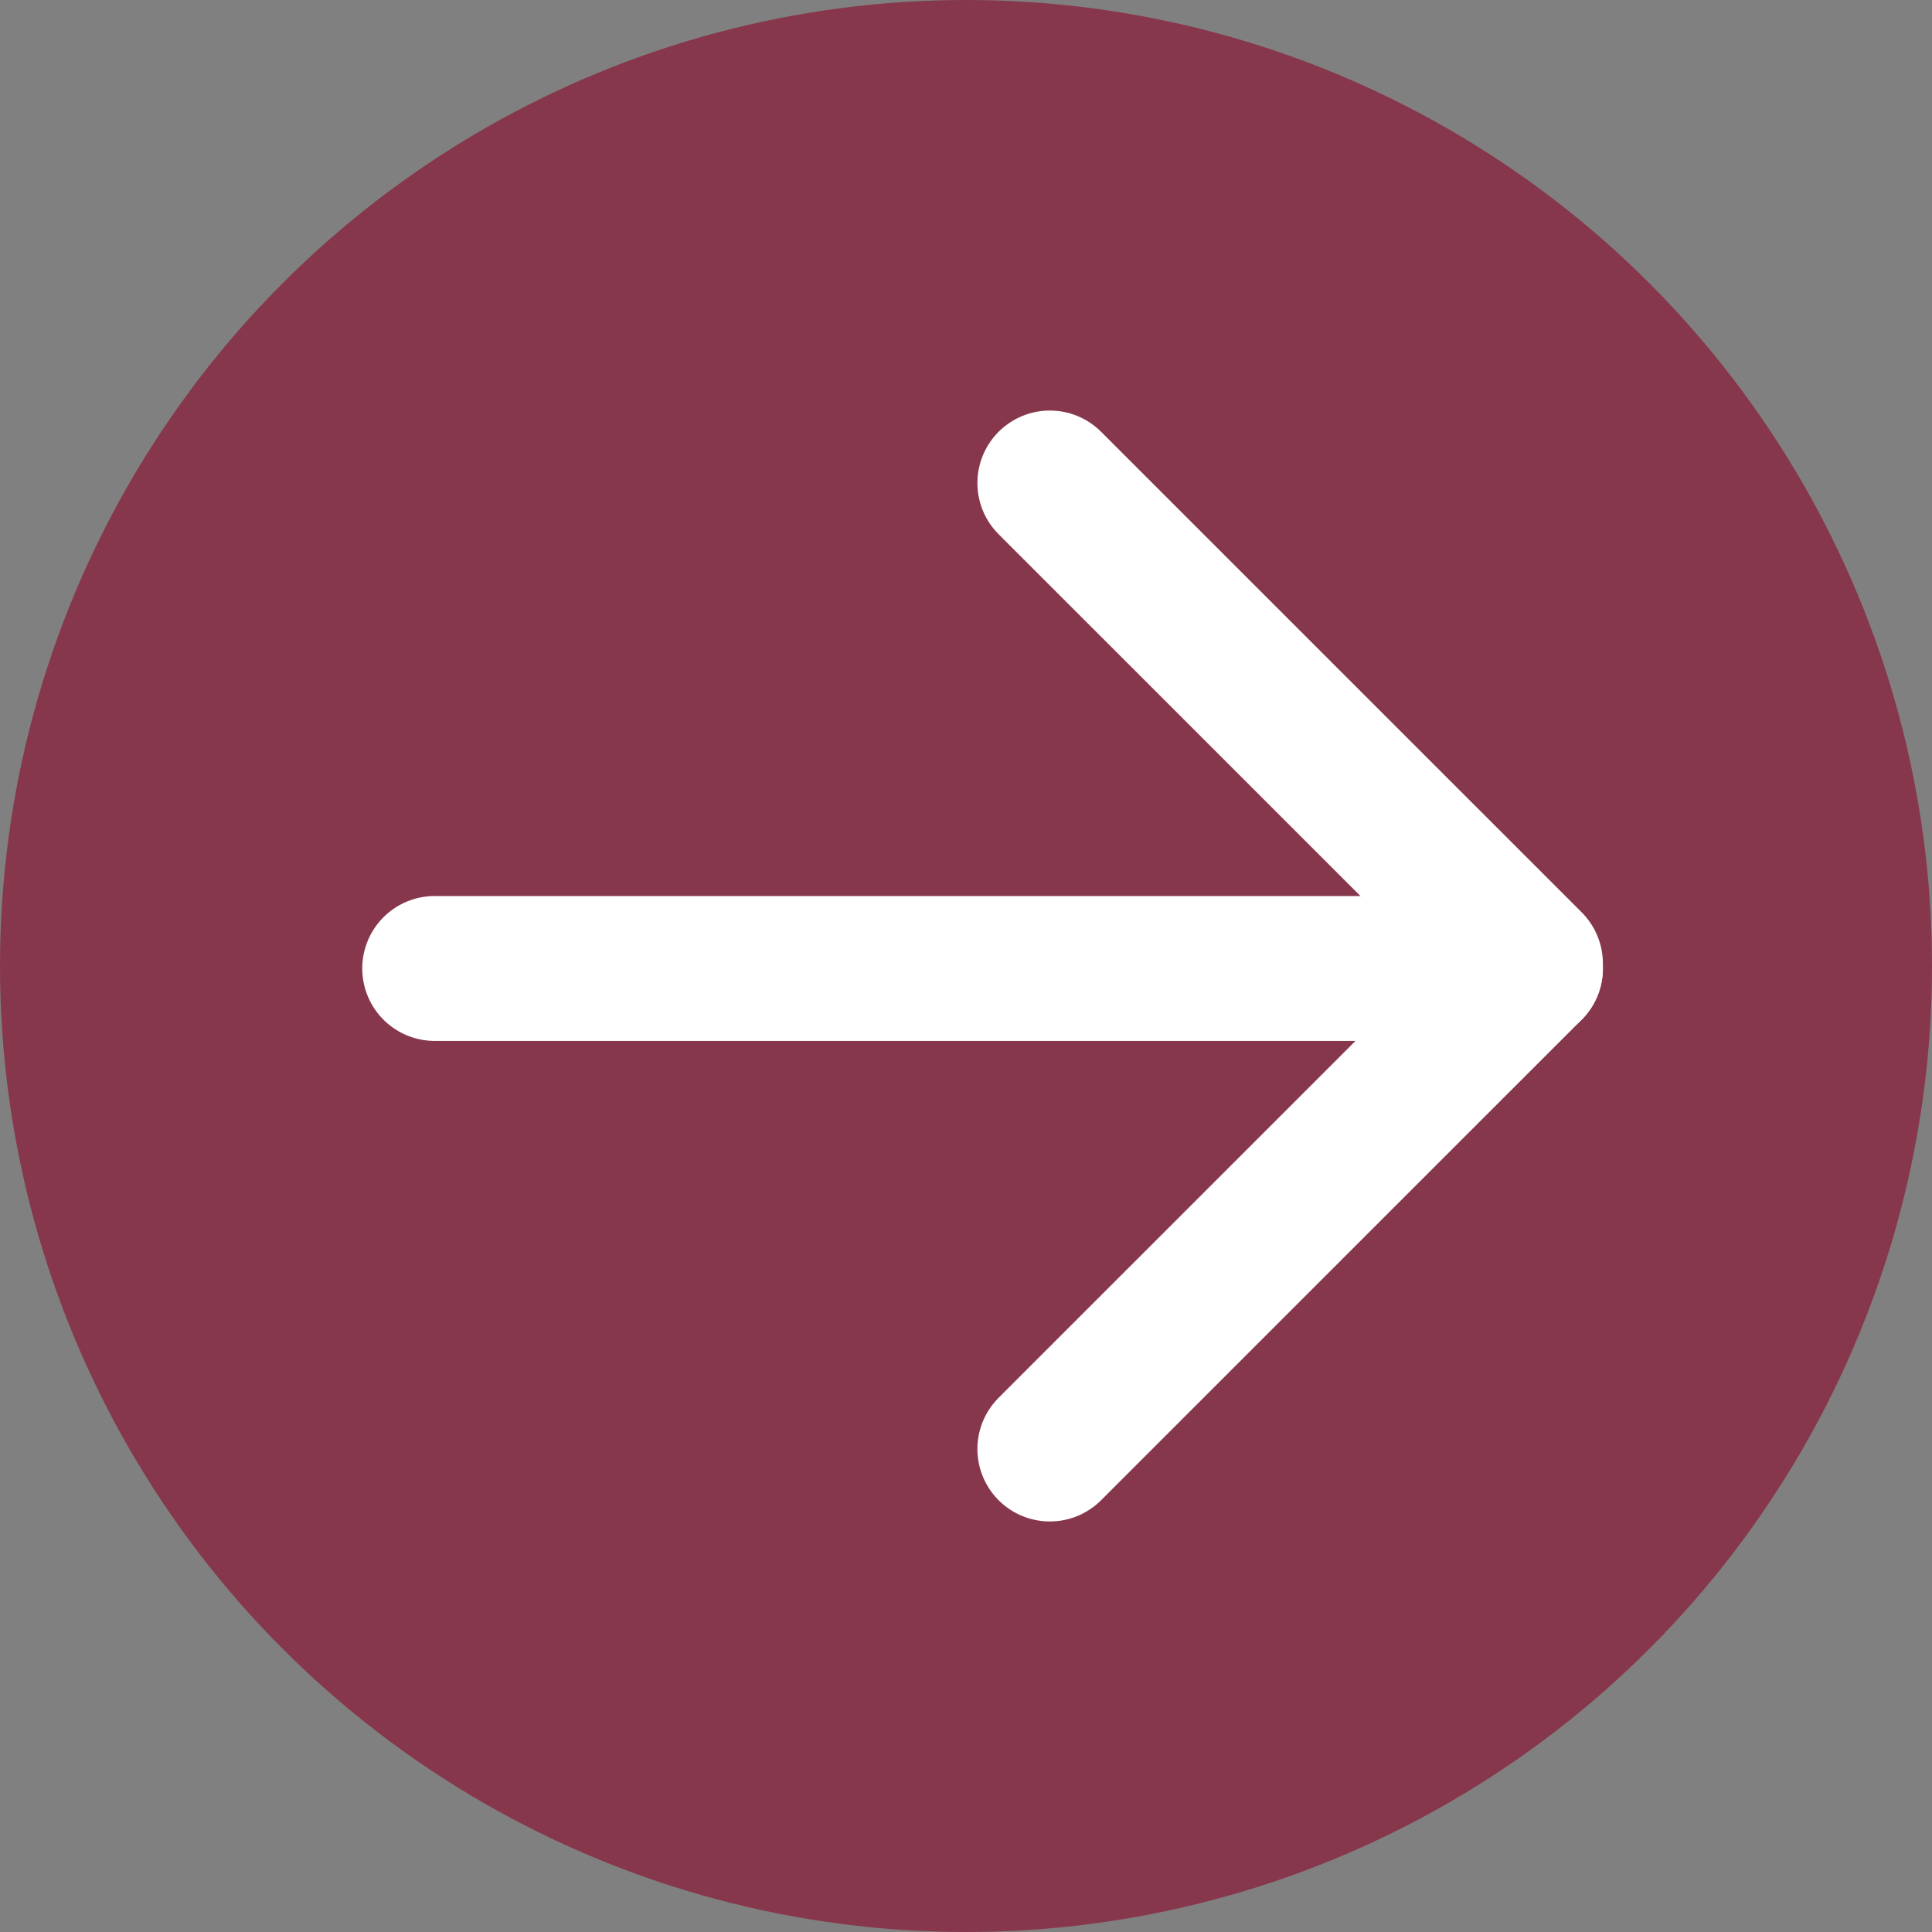
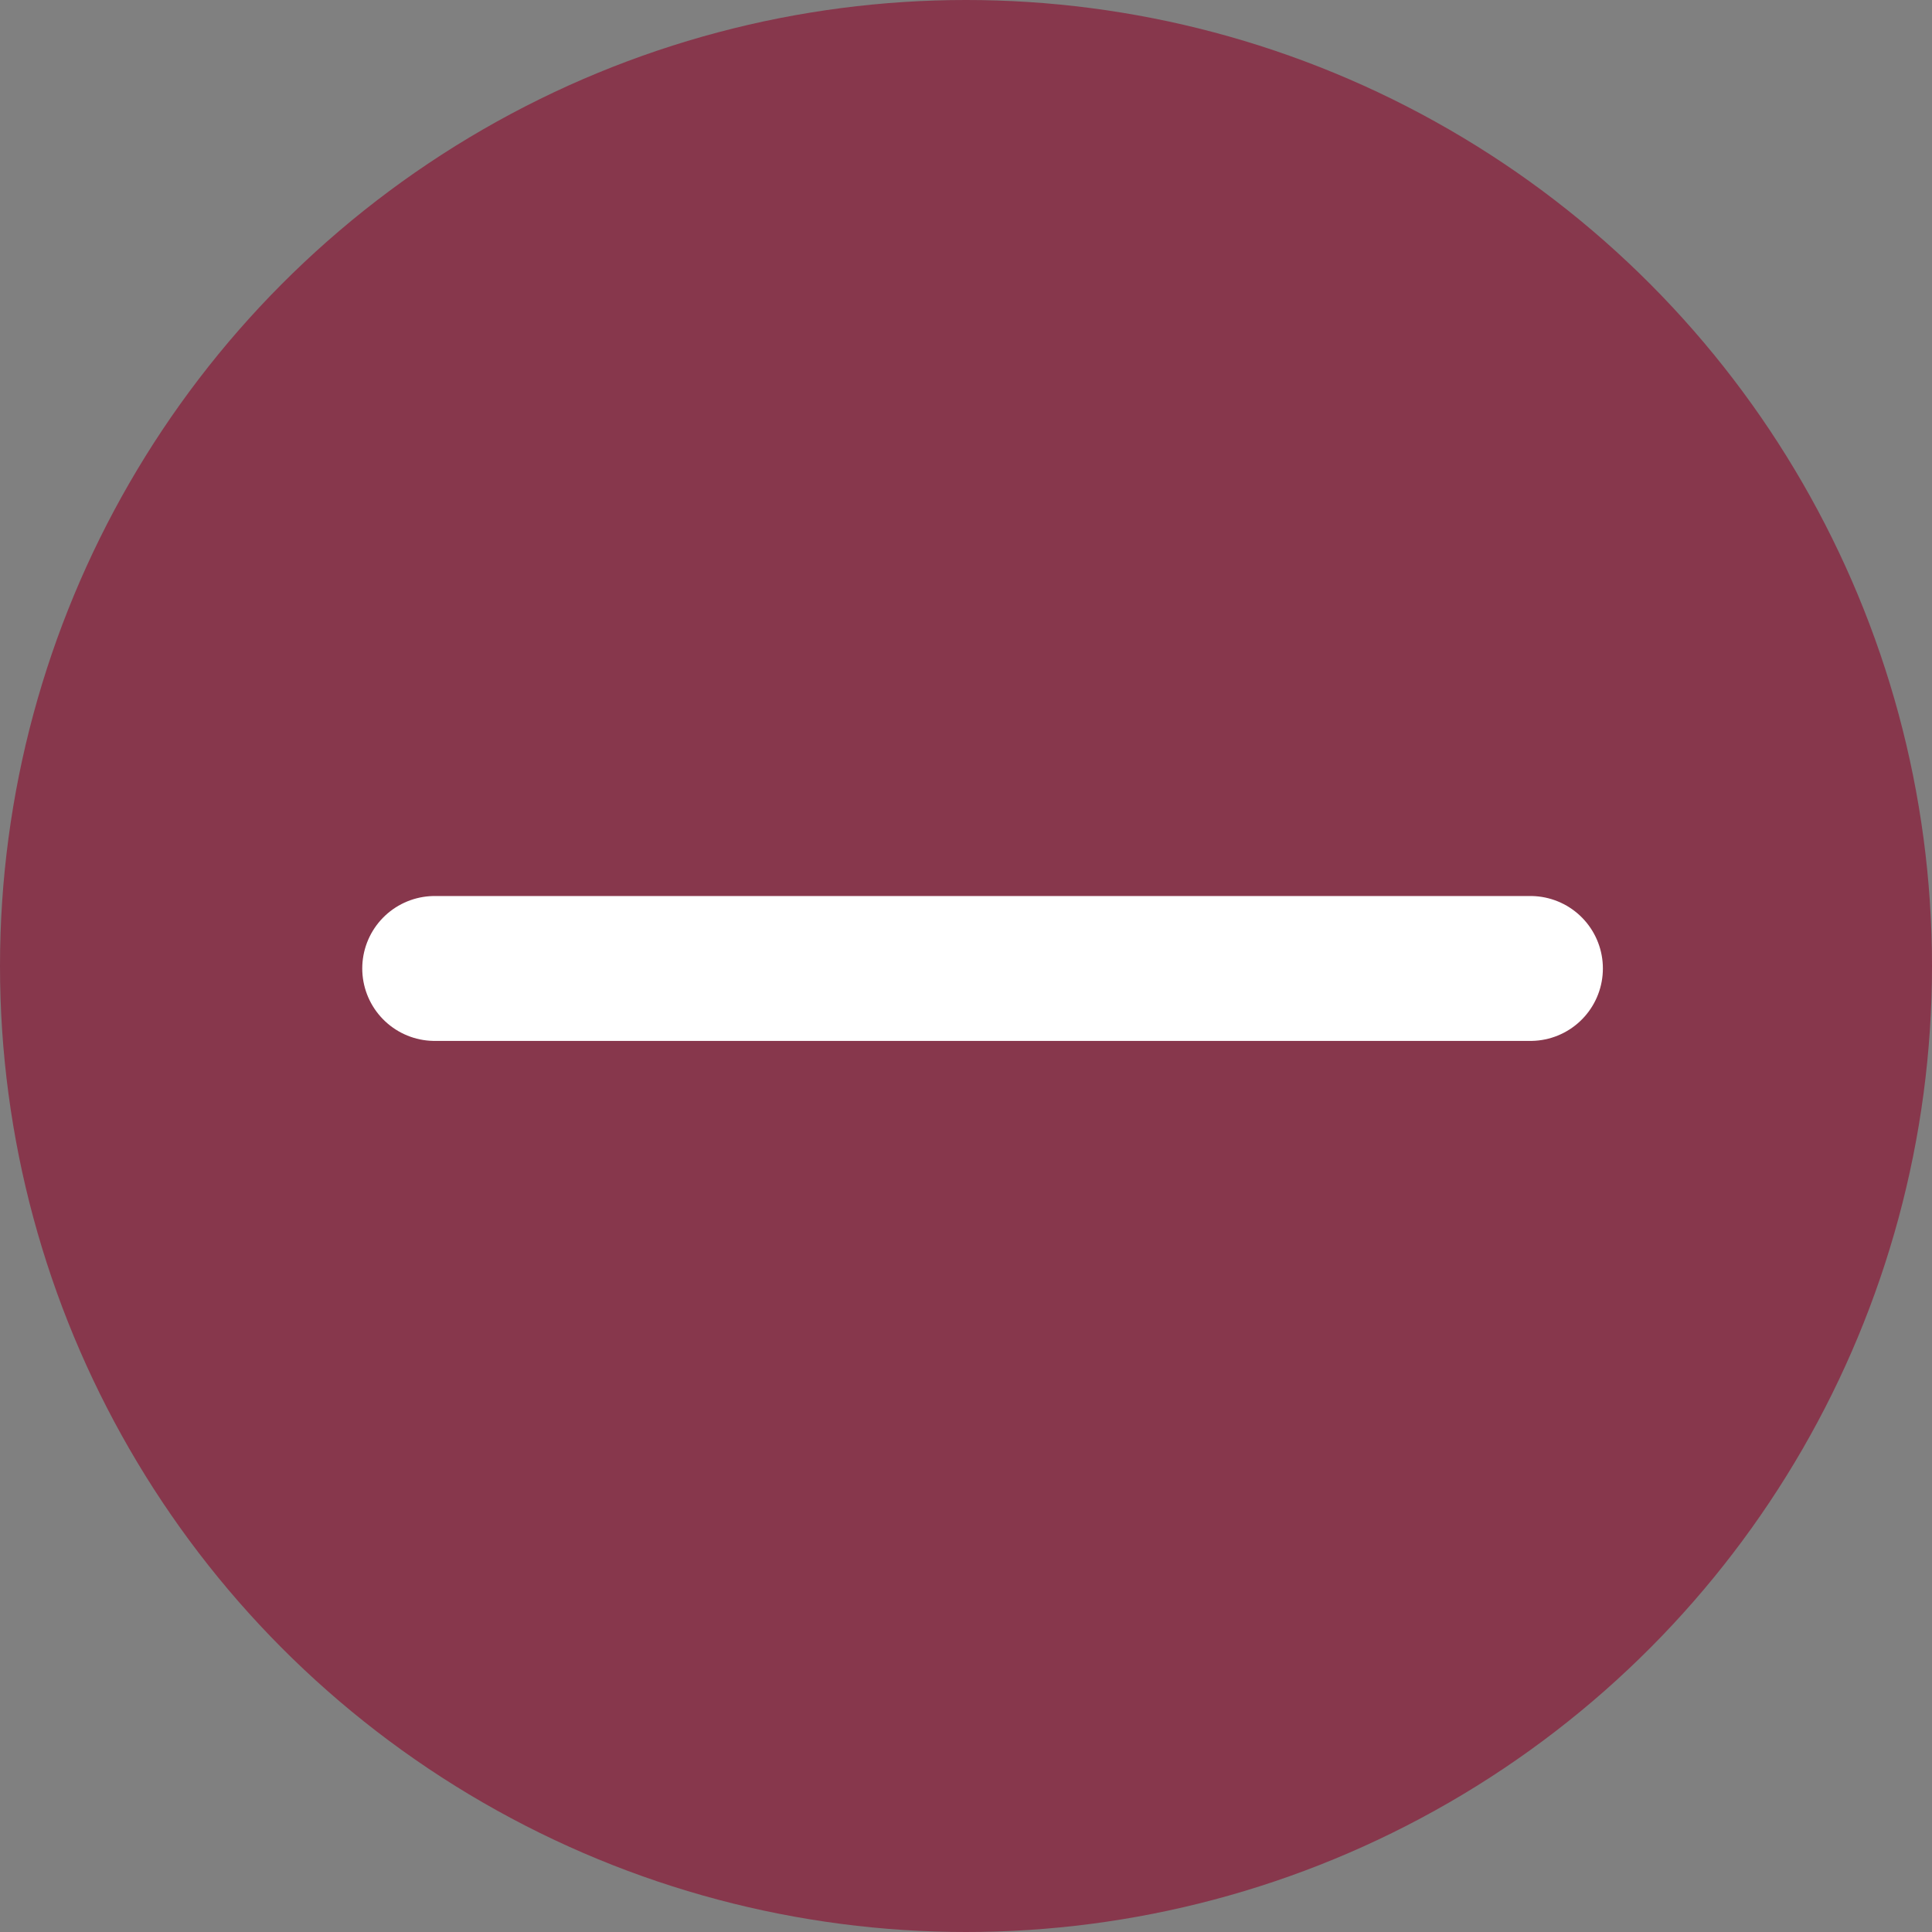
<svg xmlns="http://www.w3.org/2000/svg" width="40" height="40" viewBox="0 0 40 40" fill="none">
  <rect x="0" y="0" width="40" height="40" fill="#808080" stroke="none" />
  <circle cx="20" cy="20" r="20" fill="#87374C" />
  <path d="M31.686 20.051H9" stroke="white" stroke-width="3" stroke-linecap="round" />
-   <path d="M31.686 19.949L21.736 10" stroke="white" stroke-width="3" stroke-linecap="round" />
-   <path d="M31.686 20.051L21.736 30" stroke="white" stroke-width="3" stroke-linecap="round" />
</svg>